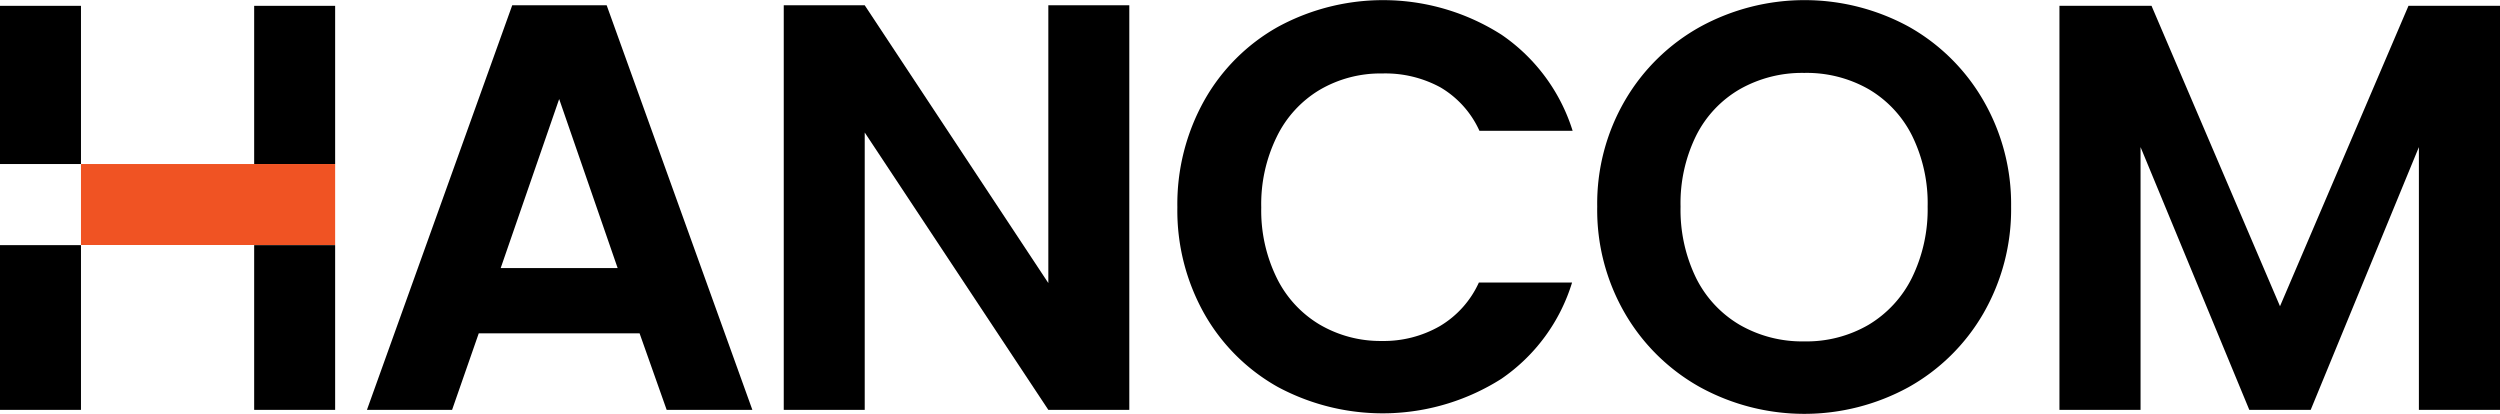
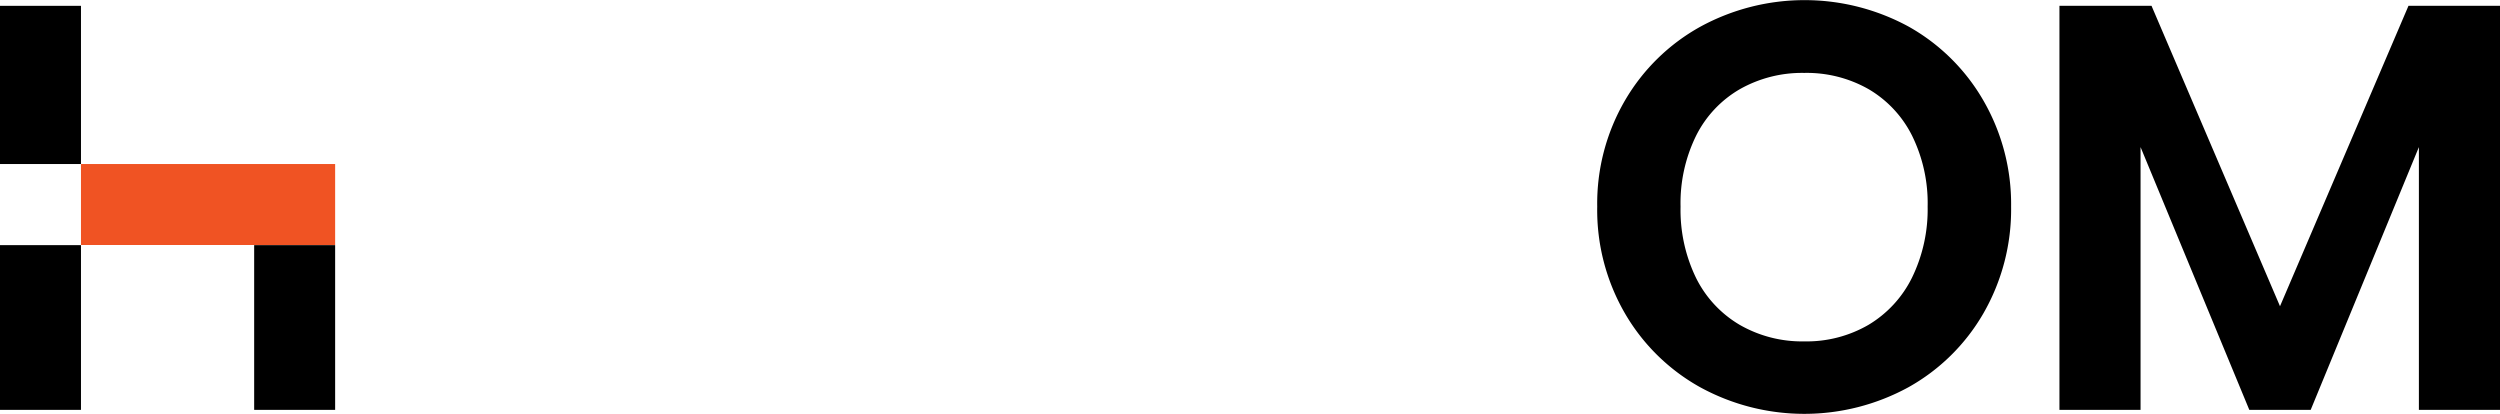
<svg xmlns="http://www.w3.org/2000/svg" viewBox="0 0 180 29.8">
  <defs>
    <style>.cls-1{fill:#f05323;}</style>
  </defs>
  <g id="Layer_2" data-name="Layer 2">
    <g id="Layer_1-2" data-name="Layer 1">
-       <path d="M36.88.38,26.42,29.51h6.13L34.47,24H46.05L48,29.51h6.17L43.68.38ZM36.05,19.3,40.26,7.13,44.47,19.3Z" />
-       <polygon points="75.48 20.38 62.26 0.38 56.43 0.38 56.43 29.51 62.26 29.51 62.26 9.54 75.48 29.51 81.31 29.51 81.31 0.38 75.48 0.38 75.48 20.38" />
-       <path d="M95,6.48a8.64,8.64,0,0,1,4.52-1.19,8.29,8.29,0,0,1,4.19,1,6.94,6.94,0,0,1,2.81,3.13h6.71a13.11,13.11,0,0,0-5.12-6.92A15.85,15.85,0,0,0,92,1.94a13.86,13.86,0,0,0-5.29,5.29,15.28,15.28,0,0,0-1.94,7.69,15.15,15.15,0,0,0,1.94,7.67A13.87,13.87,0,0,0,92,27.86a15.95,15.95,0,0,0,16.09-.58,13,13,0,0,0,5.1-6.94h-6.71a7,7,0,0,1-2.81,3.14,8.11,8.11,0,0,1-4.19,1.07A8.64,8.64,0,0,1,95,23.36,8,8,0,0,1,91.92,20a11,11,0,0,1-1.11-5.06,11,11,0,0,1,1.11-5.08A8,8,0,0,1,95,6.48" />
      <path d="M137.43,1.92a15.67,15.67,0,0,0-15,0A14.29,14.29,0,0,0,117,7.23a14.74,14.74,0,0,0-2,7.65,14.83,14.83,0,0,0,2,7.69,14.29,14.29,0,0,0,5.41,5.31,15.63,15.63,0,0,0,15,0,14.24,14.24,0,0,0,5.39-5.31,15,15,0,0,0,2-7.69,14.91,14.91,0,0,0-2-7.65,14.26,14.26,0,0,0-5.37-5.31M137.66,20a8.16,8.16,0,0,1-3.13,3.39,8.89,8.89,0,0,1-4.63,1.19,9,9,0,0,1-4.64-1.19A8.08,8.08,0,0,1,122.11,20,11.2,11.2,0,0,1,121,14.88a11,11,0,0,1,1.12-5.11,8,8,0,0,1,3.15-3.35,9.09,9.09,0,0,1,4.64-1.17,9,9,0,0,1,4.63,1.17,8.05,8.05,0,0,1,3.13,3.35,11,11,0,0,1,1.12,5.11A11.2,11.2,0,0,1,137.66,20" />
      <polygon points="173.41 0.42 164.16 22.05 154.91 0.42 148.28 0.42 148.28 29.51 154.12 29.51 154.12 10.59 161.95 29.51 166.37 29.51 174.16 10.59 174.16 29.51 180 29.51 180 0.42 173.41 0.42" />
      <rect y="0.42" width="5.83" height="11.39" />
      <rect y="17.65" width="5.83" height="11.86" />
-       <rect x="18.3" y="0.42" width="5.83" height="11.39" />
      <rect class="cls-1" x="5.83" y="11.81" width="18.3" height="5.83" />
      <rect x="18.3" y="17.65" width="5.83" height="11.86" />
    </g>
  </g>
</svg>